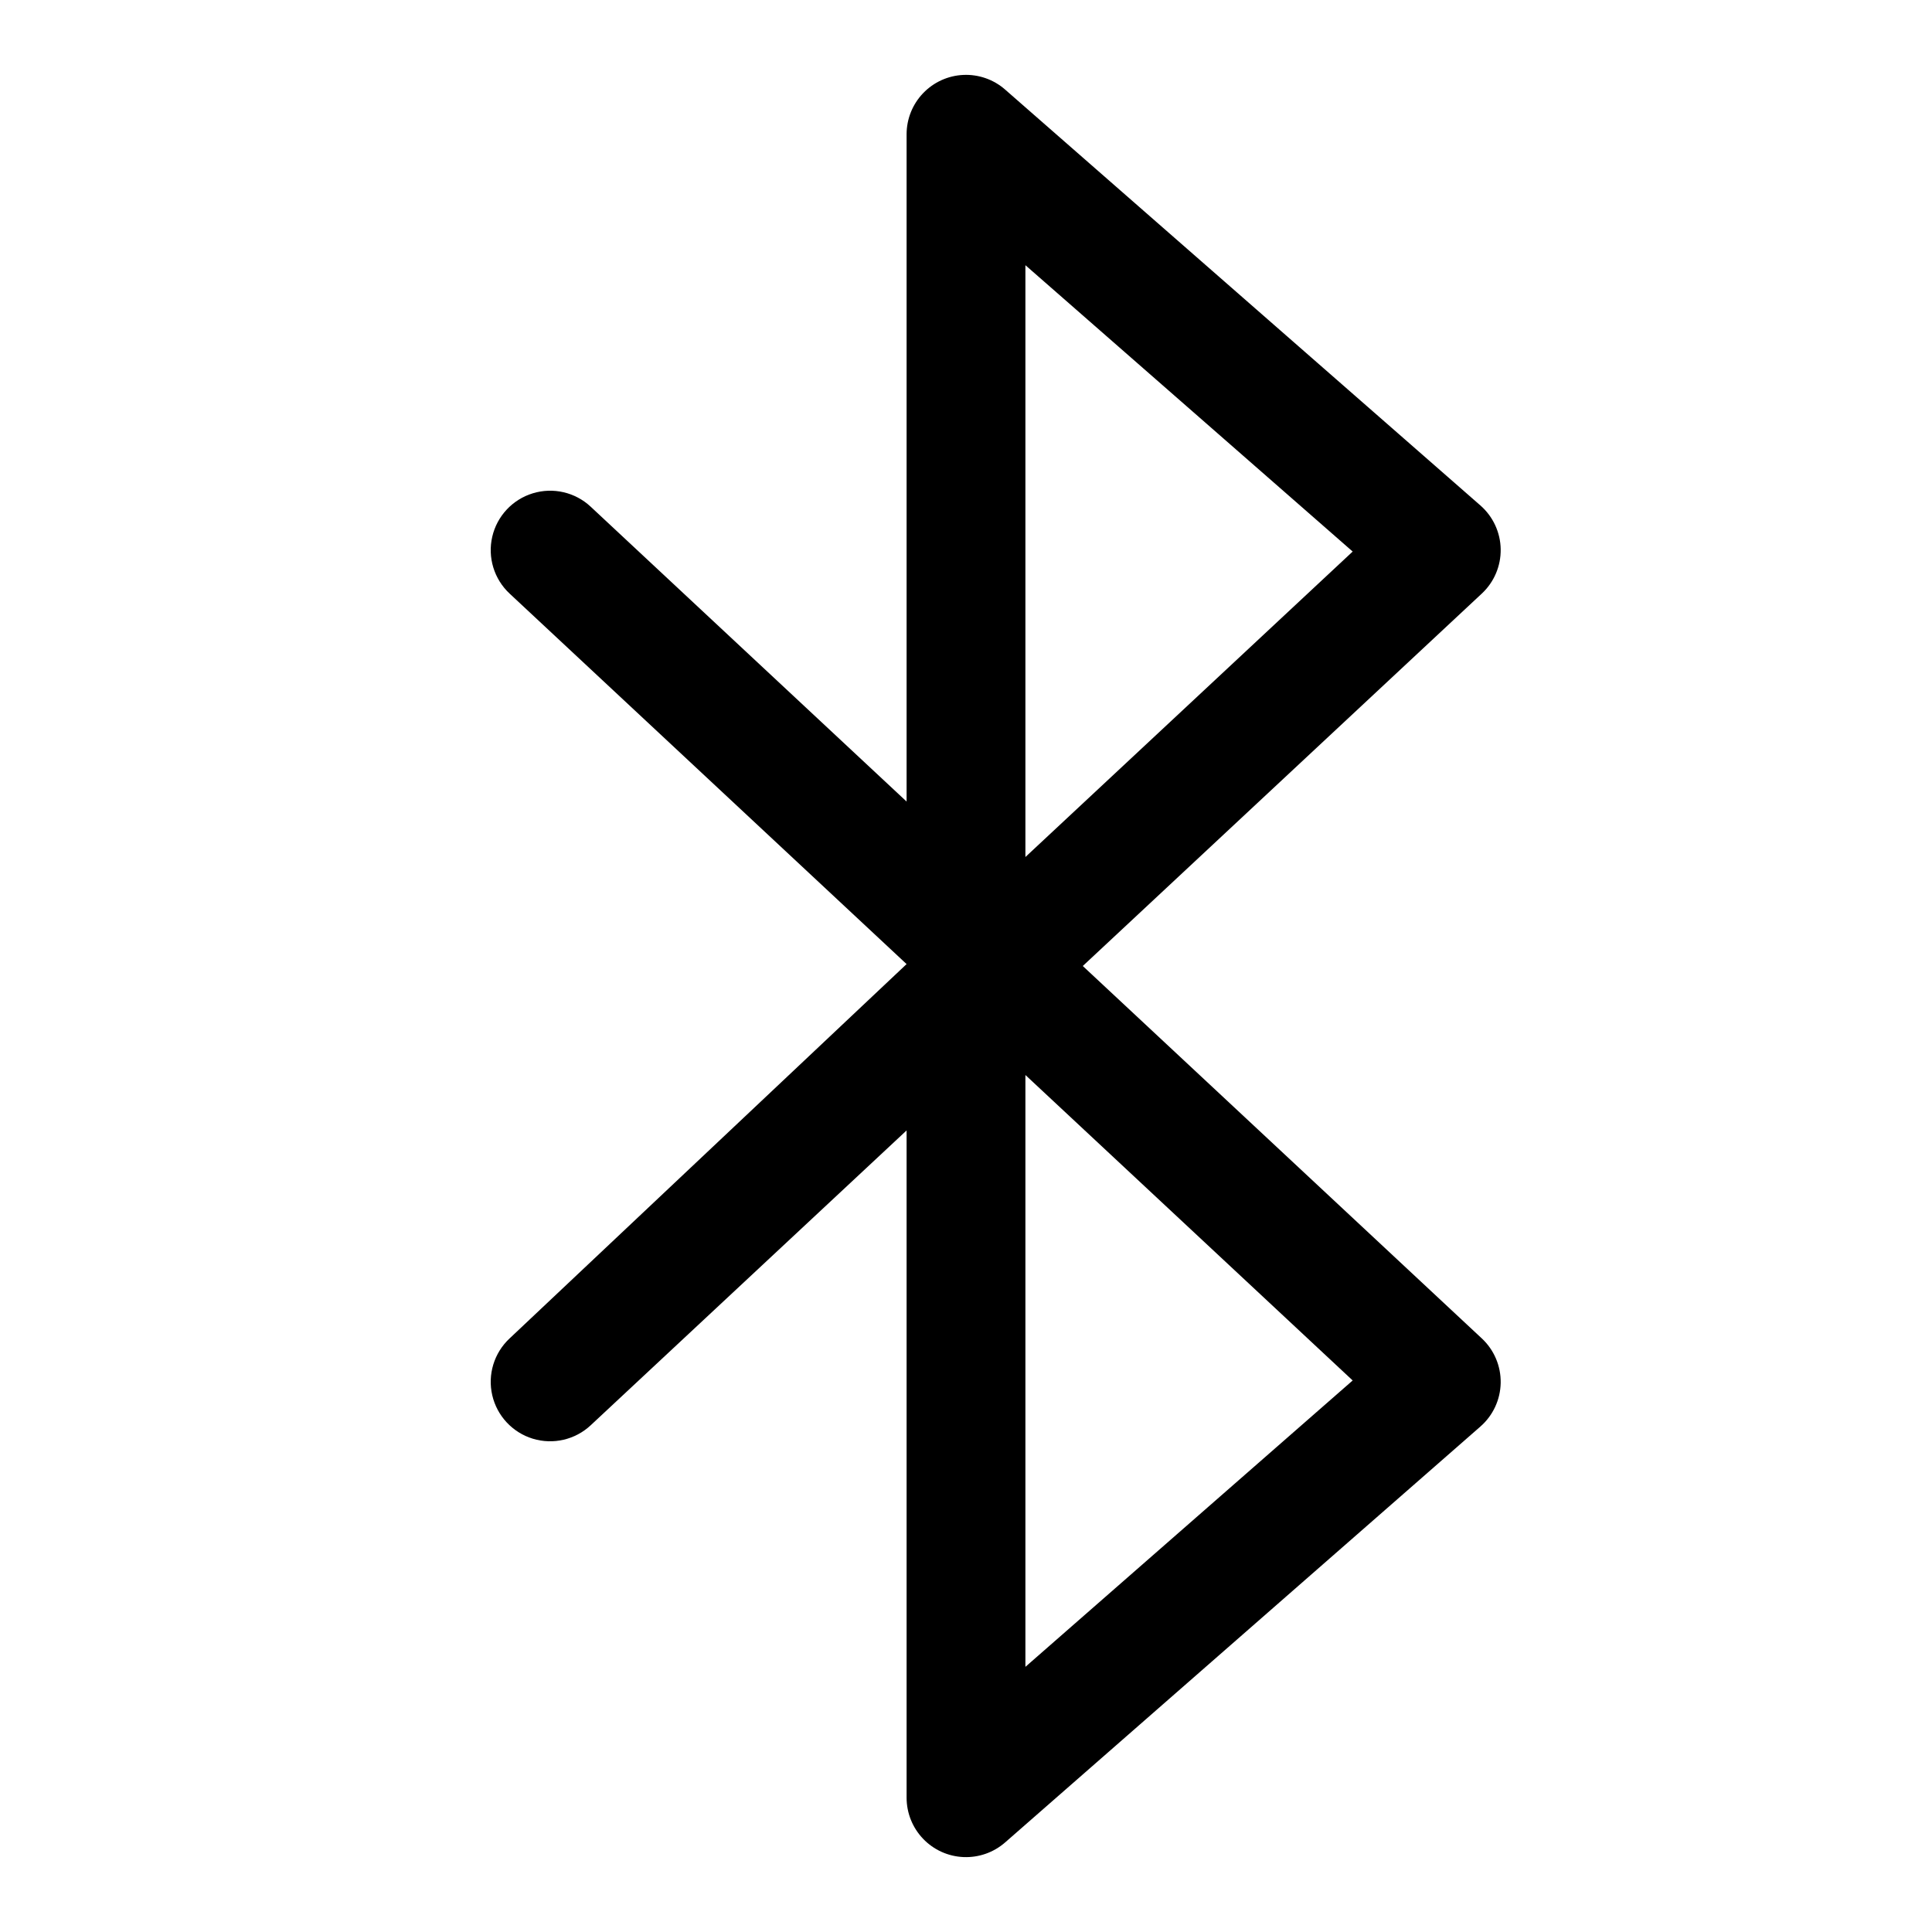
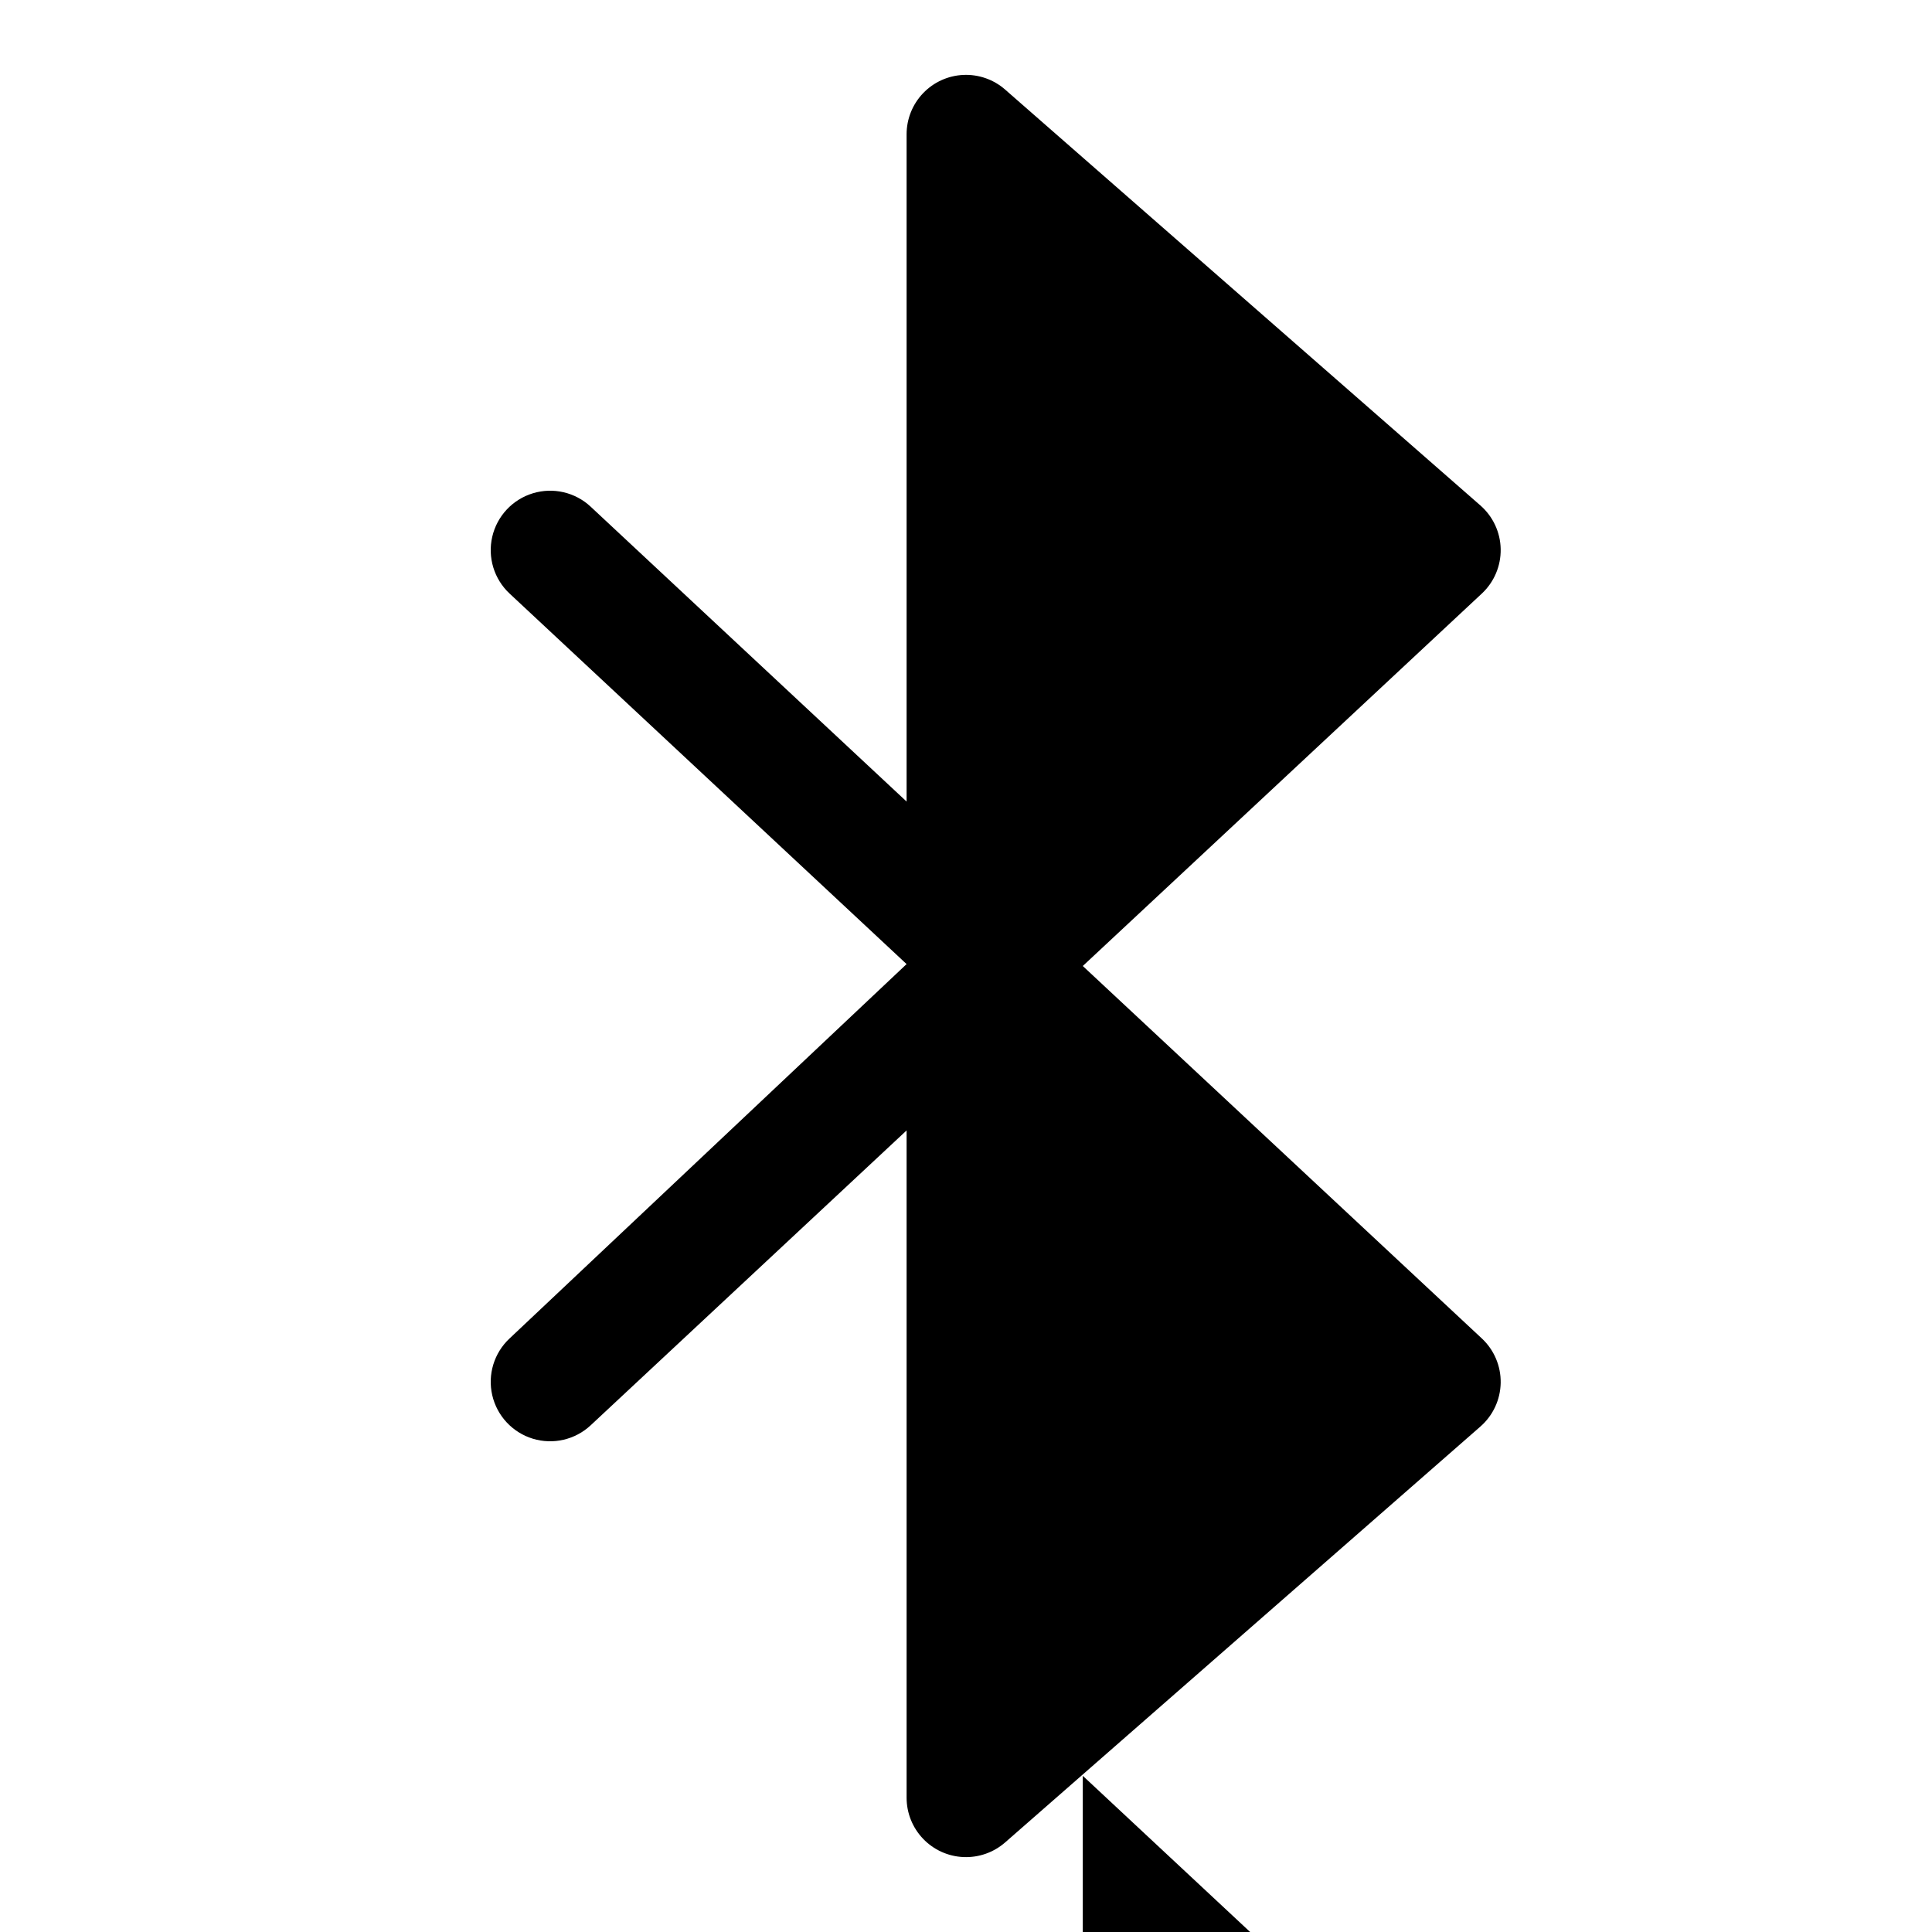
<svg xmlns="http://www.w3.org/2000/svg" fill="#000000" width="800px" height="800px" version="1.1" viewBox="144 144 512 512">
-   <path d="m430.95 400 105.75-98.699c3.254-3.039 5.07-7.312 4.996-11.766-0.074-4.449-2.027-8.66-5.383-11.59l-125.95-110.21v-0.004c-3.051-2.668-7.012-4.055-11.062-3.875-4.047 0.18-7.871 1.918-10.672 4.844-2.805 2.93-4.367 6.824-4.371 10.879v176.84l-83.719-78.137c-4.109-3.84-9.957-5.195-15.34-3.551-5.379 1.641-9.477 6.027-10.746 11.508s0.48 11.223 4.594 15.062l105.21 98.191-105.21 99.207c-4.113 3.84-5.863 9.578-4.594 15.059 1.27 5.481 5.367 9.871 10.746 11.512 5.383 1.641 11.23 0.285 15.34-3.555l83.719-78.137v176.84c0.004 4.055 1.566 7.949 4.371 10.879 2.801 2.93 6.625 4.664 10.672 4.844 4.051 0.18 8.012-1.207 11.062-3.875l125.95-110.21v-0.004c3.356-2.926 5.309-7.141 5.383-11.59 0.074-4.453-1.742-8.727-4.996-11.762zm-15.207-185.72 86.73 75.887-86.73 80.953zm0 371.45v-156.84l86.73 80.949z" />
+   <path d="m430.95 400 105.75-98.699c3.254-3.039 5.07-7.312 4.996-11.766-0.074-4.449-2.027-8.66-5.383-11.59l-125.95-110.21v-0.004c-3.051-2.668-7.012-4.055-11.062-3.875-4.047 0.18-7.871 1.918-10.672 4.844-2.805 2.93-4.367 6.824-4.371 10.879v176.84l-83.719-78.137c-4.109-3.84-9.957-5.195-15.34-3.551-5.379 1.641-9.477 6.027-10.746 11.508s0.48 11.223 4.594 15.062l105.21 98.191-105.21 99.207c-4.113 3.84-5.863 9.578-4.594 15.059 1.27 5.481 5.367 9.871 10.746 11.512 5.383 1.641 11.23 0.285 15.34-3.555l83.719-78.137v176.84c0.004 4.055 1.566 7.949 4.371 10.879 2.801 2.93 6.625 4.664 10.672 4.844 4.051 0.18 8.012-1.207 11.062-3.875l125.95-110.21v-0.004c3.356-2.926 5.309-7.141 5.383-11.59 0.074-4.453-1.742-8.727-4.996-11.762zzm0 371.45v-156.84l86.73 80.949z" />
</svg>